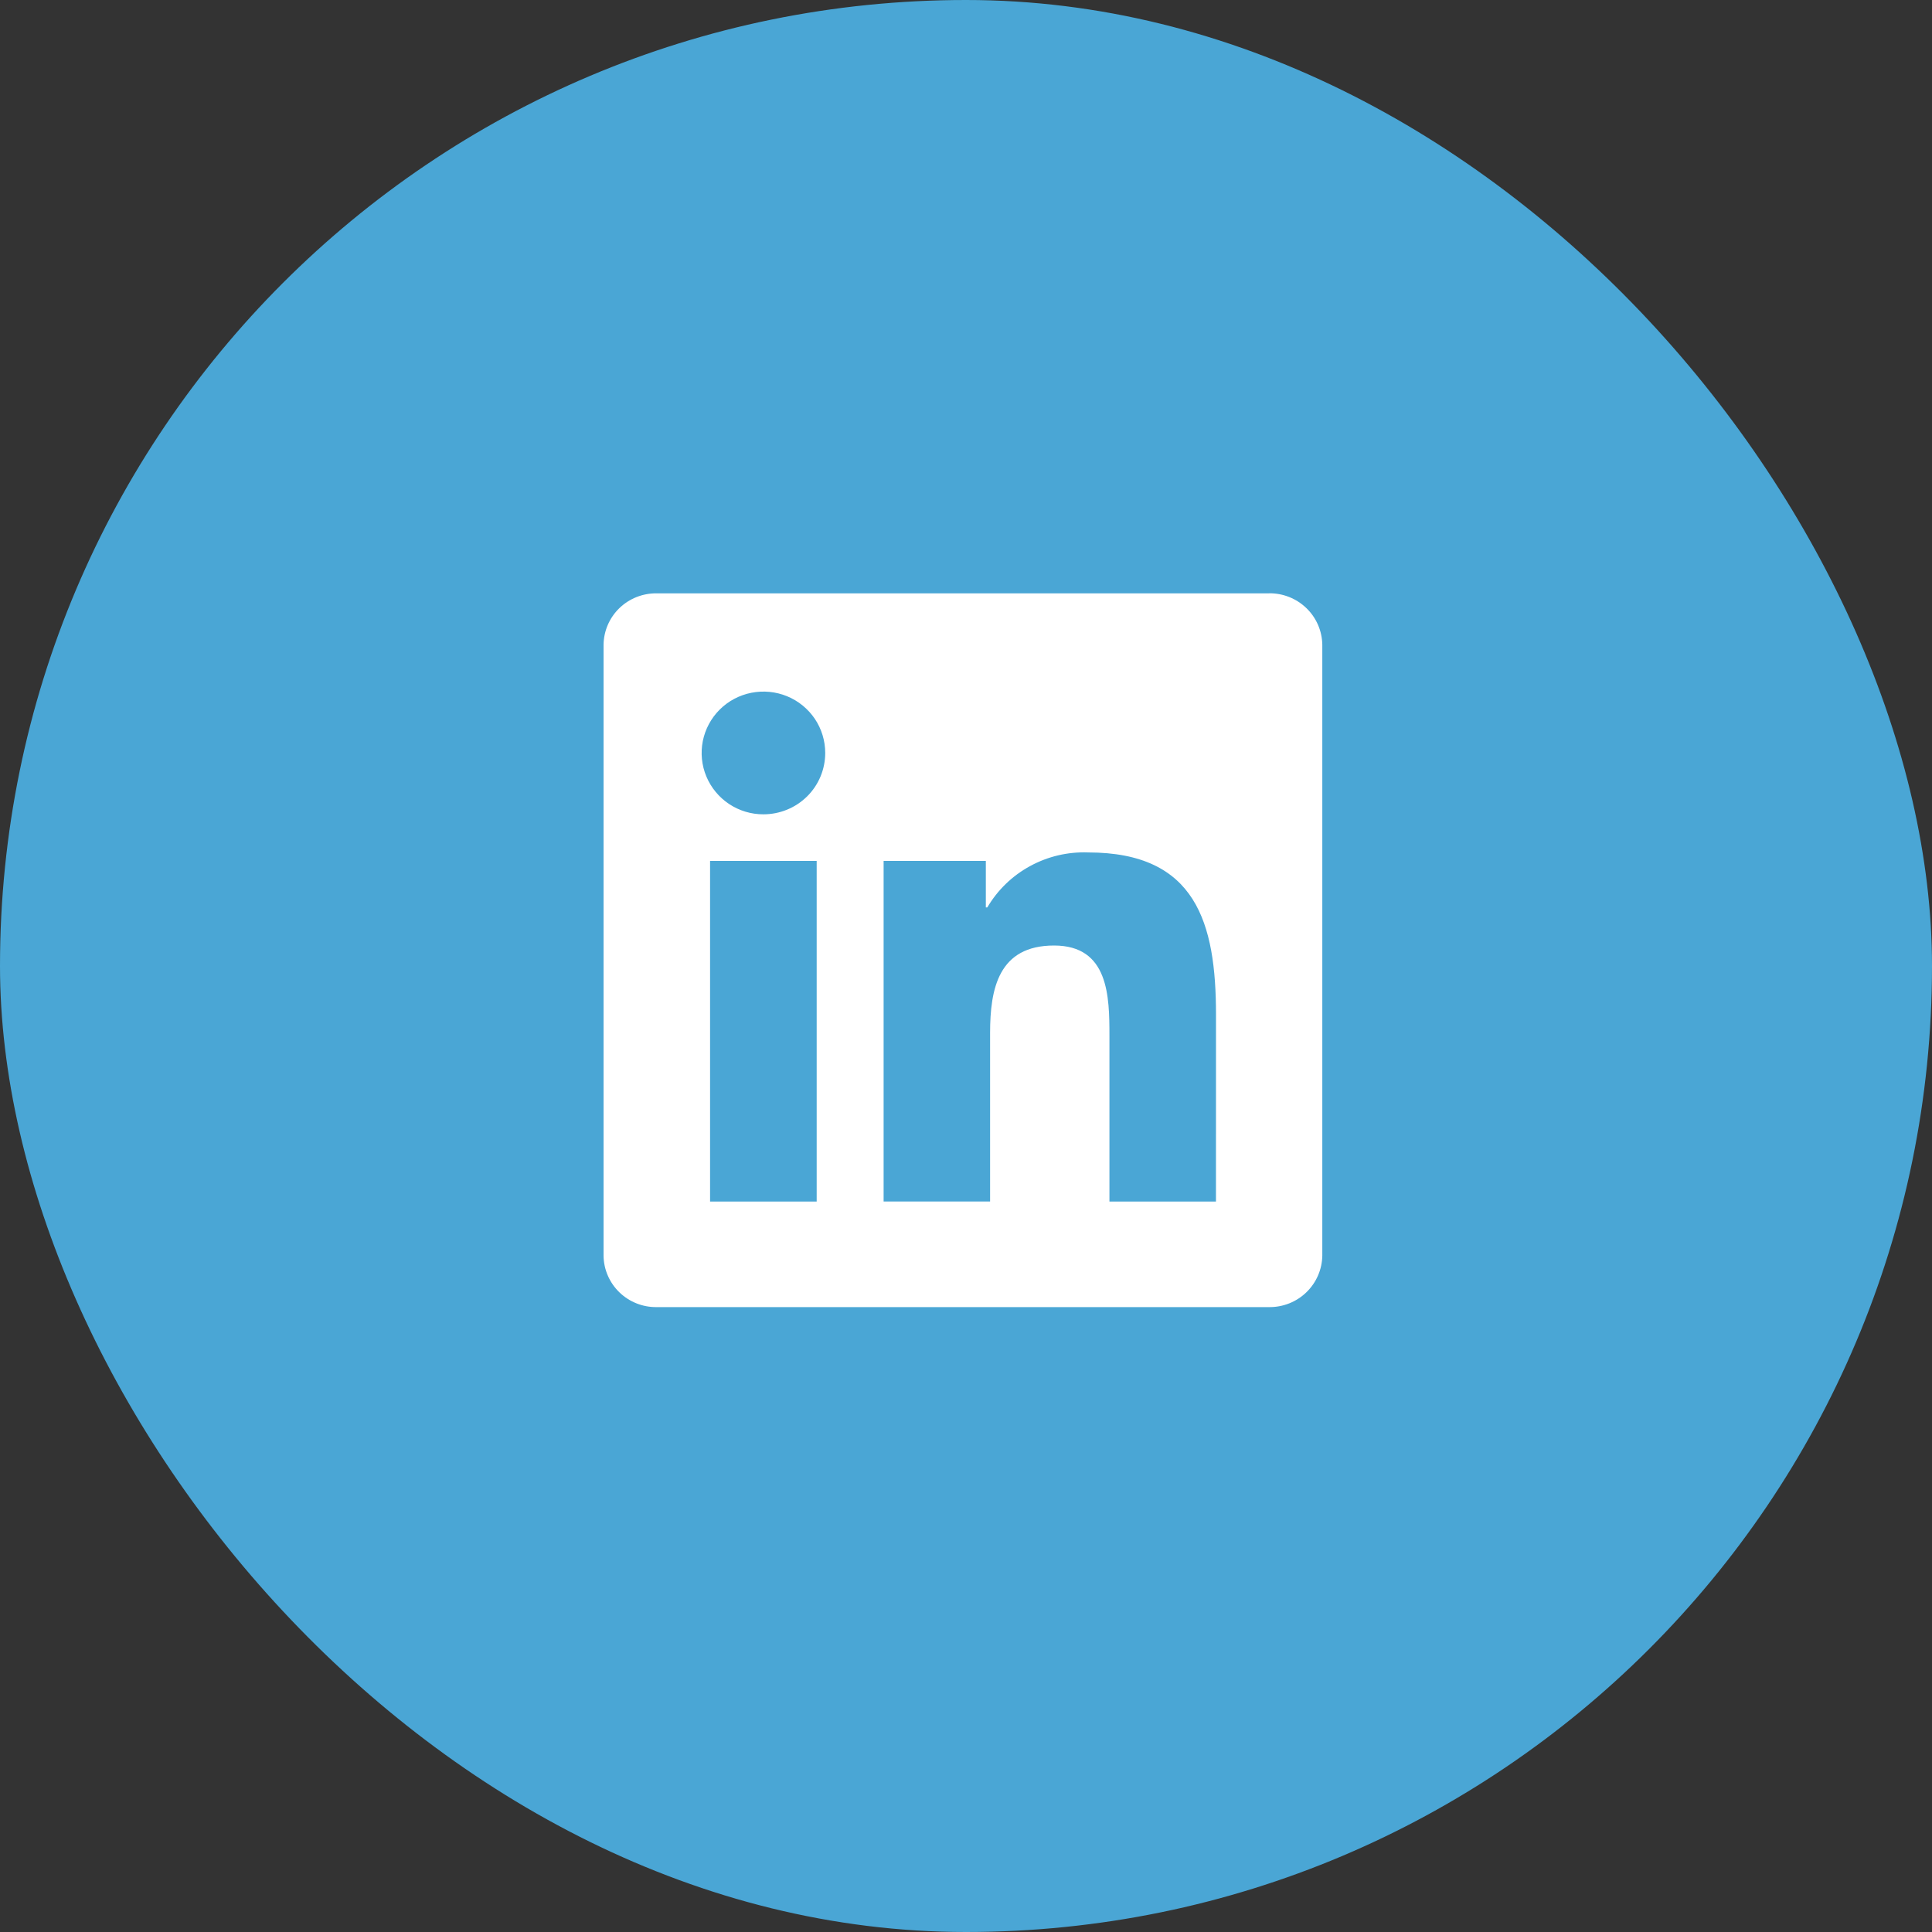
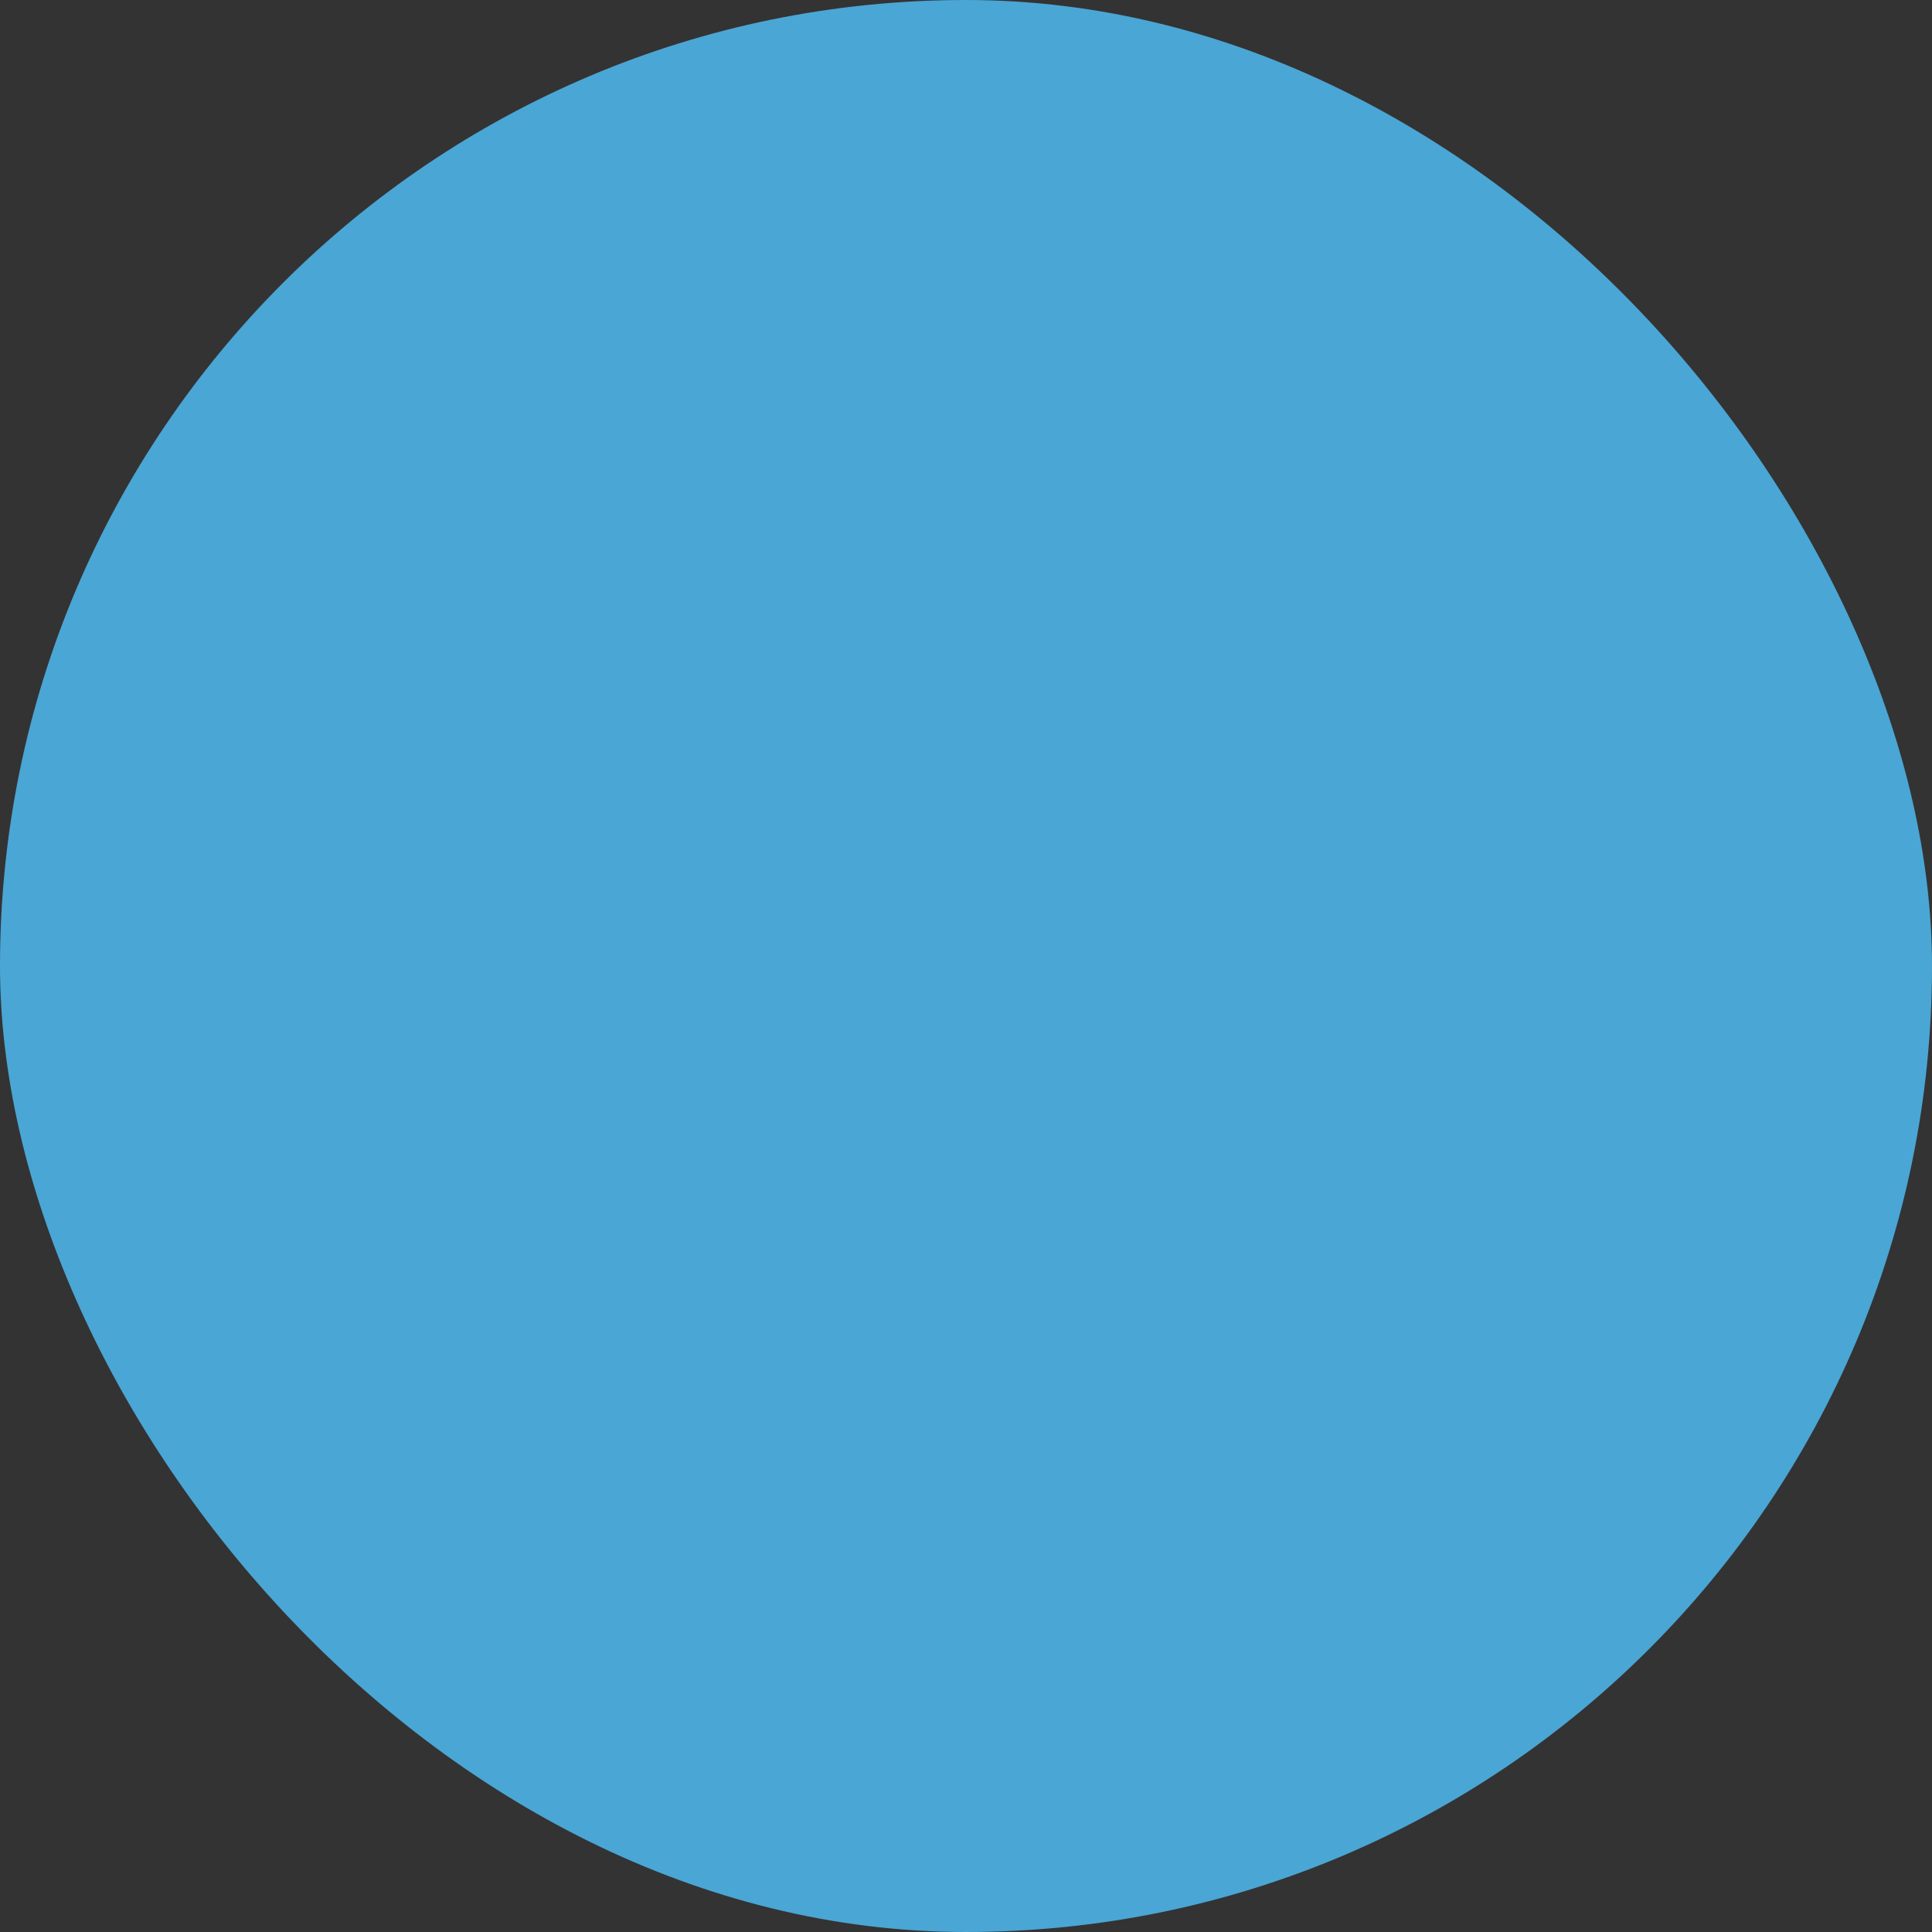
<svg xmlns="http://www.w3.org/2000/svg" width="45" height="45" viewBox="0 0 45 45" fill="none">
  <rect x="0" y="0" width="45" height="45" fill="#333333" stroke="none" />
  <rect width="45" height="45" rx="22.5" fill="#4AA6D5" />
  <g clip-path="url(#clip0_770_63)">
-     <path d="M28.322 27.986H25.841V24.128C25.841 23.208 25.825 22.023 24.551 22.023C23.259 22.023 23.061 23.026 23.061 24.061V27.985H20.581V20.052H22.962V21.136H22.996C23.234 20.731 23.578 20.398 23.992 20.173C24.406 19.947 24.873 19.837 25.345 19.855C27.859 19.855 28.323 21.497 28.323 23.634L28.322 27.986ZM17.782 18.967C17.497 18.968 17.219 18.884 16.982 18.727C16.746 18.57 16.561 18.346 16.452 18.085C16.343 17.824 16.315 17.537 16.37 17.259C16.426 16.982 16.563 16.727 16.764 16.527C16.965 16.327 17.222 16.191 17.501 16.136C17.78 16.081 18.07 16.109 18.333 16.217C18.596 16.325 18.82 16.508 18.979 16.743C19.137 16.978 19.221 17.255 19.221 17.538C19.221 17.725 19.184 17.911 19.112 18.085C19.04 18.258 18.934 18.416 18.8 18.549C18.666 18.681 18.508 18.787 18.333 18.858C18.158 18.93 17.971 18.967 17.782 18.967ZM19.022 27.986H16.539V20.052H19.022V27.986ZM29.558 13.82H15.293C14.969 13.817 14.657 13.941 14.425 14.166C14.194 14.39 14.062 14.697 14.058 15.019V29.245C14.061 29.567 14.194 29.874 14.425 30.099C14.657 30.324 14.969 30.449 15.293 30.445H29.558C29.883 30.449 30.196 30.325 30.428 30.1C30.661 29.875 30.794 29.568 30.799 29.245V15.018C30.794 14.696 30.661 14.388 30.428 14.164C30.195 13.939 29.883 13.815 29.558 13.819" fill="white" />
-   </g>
+     </g>
  <defs>
    <clipPath id="clip0_770_63">
      <rect width="18.432" height="17.51" fill="white" transform="translate(13.284 13.745)" />
    </clipPath>
  </defs>
</svg>